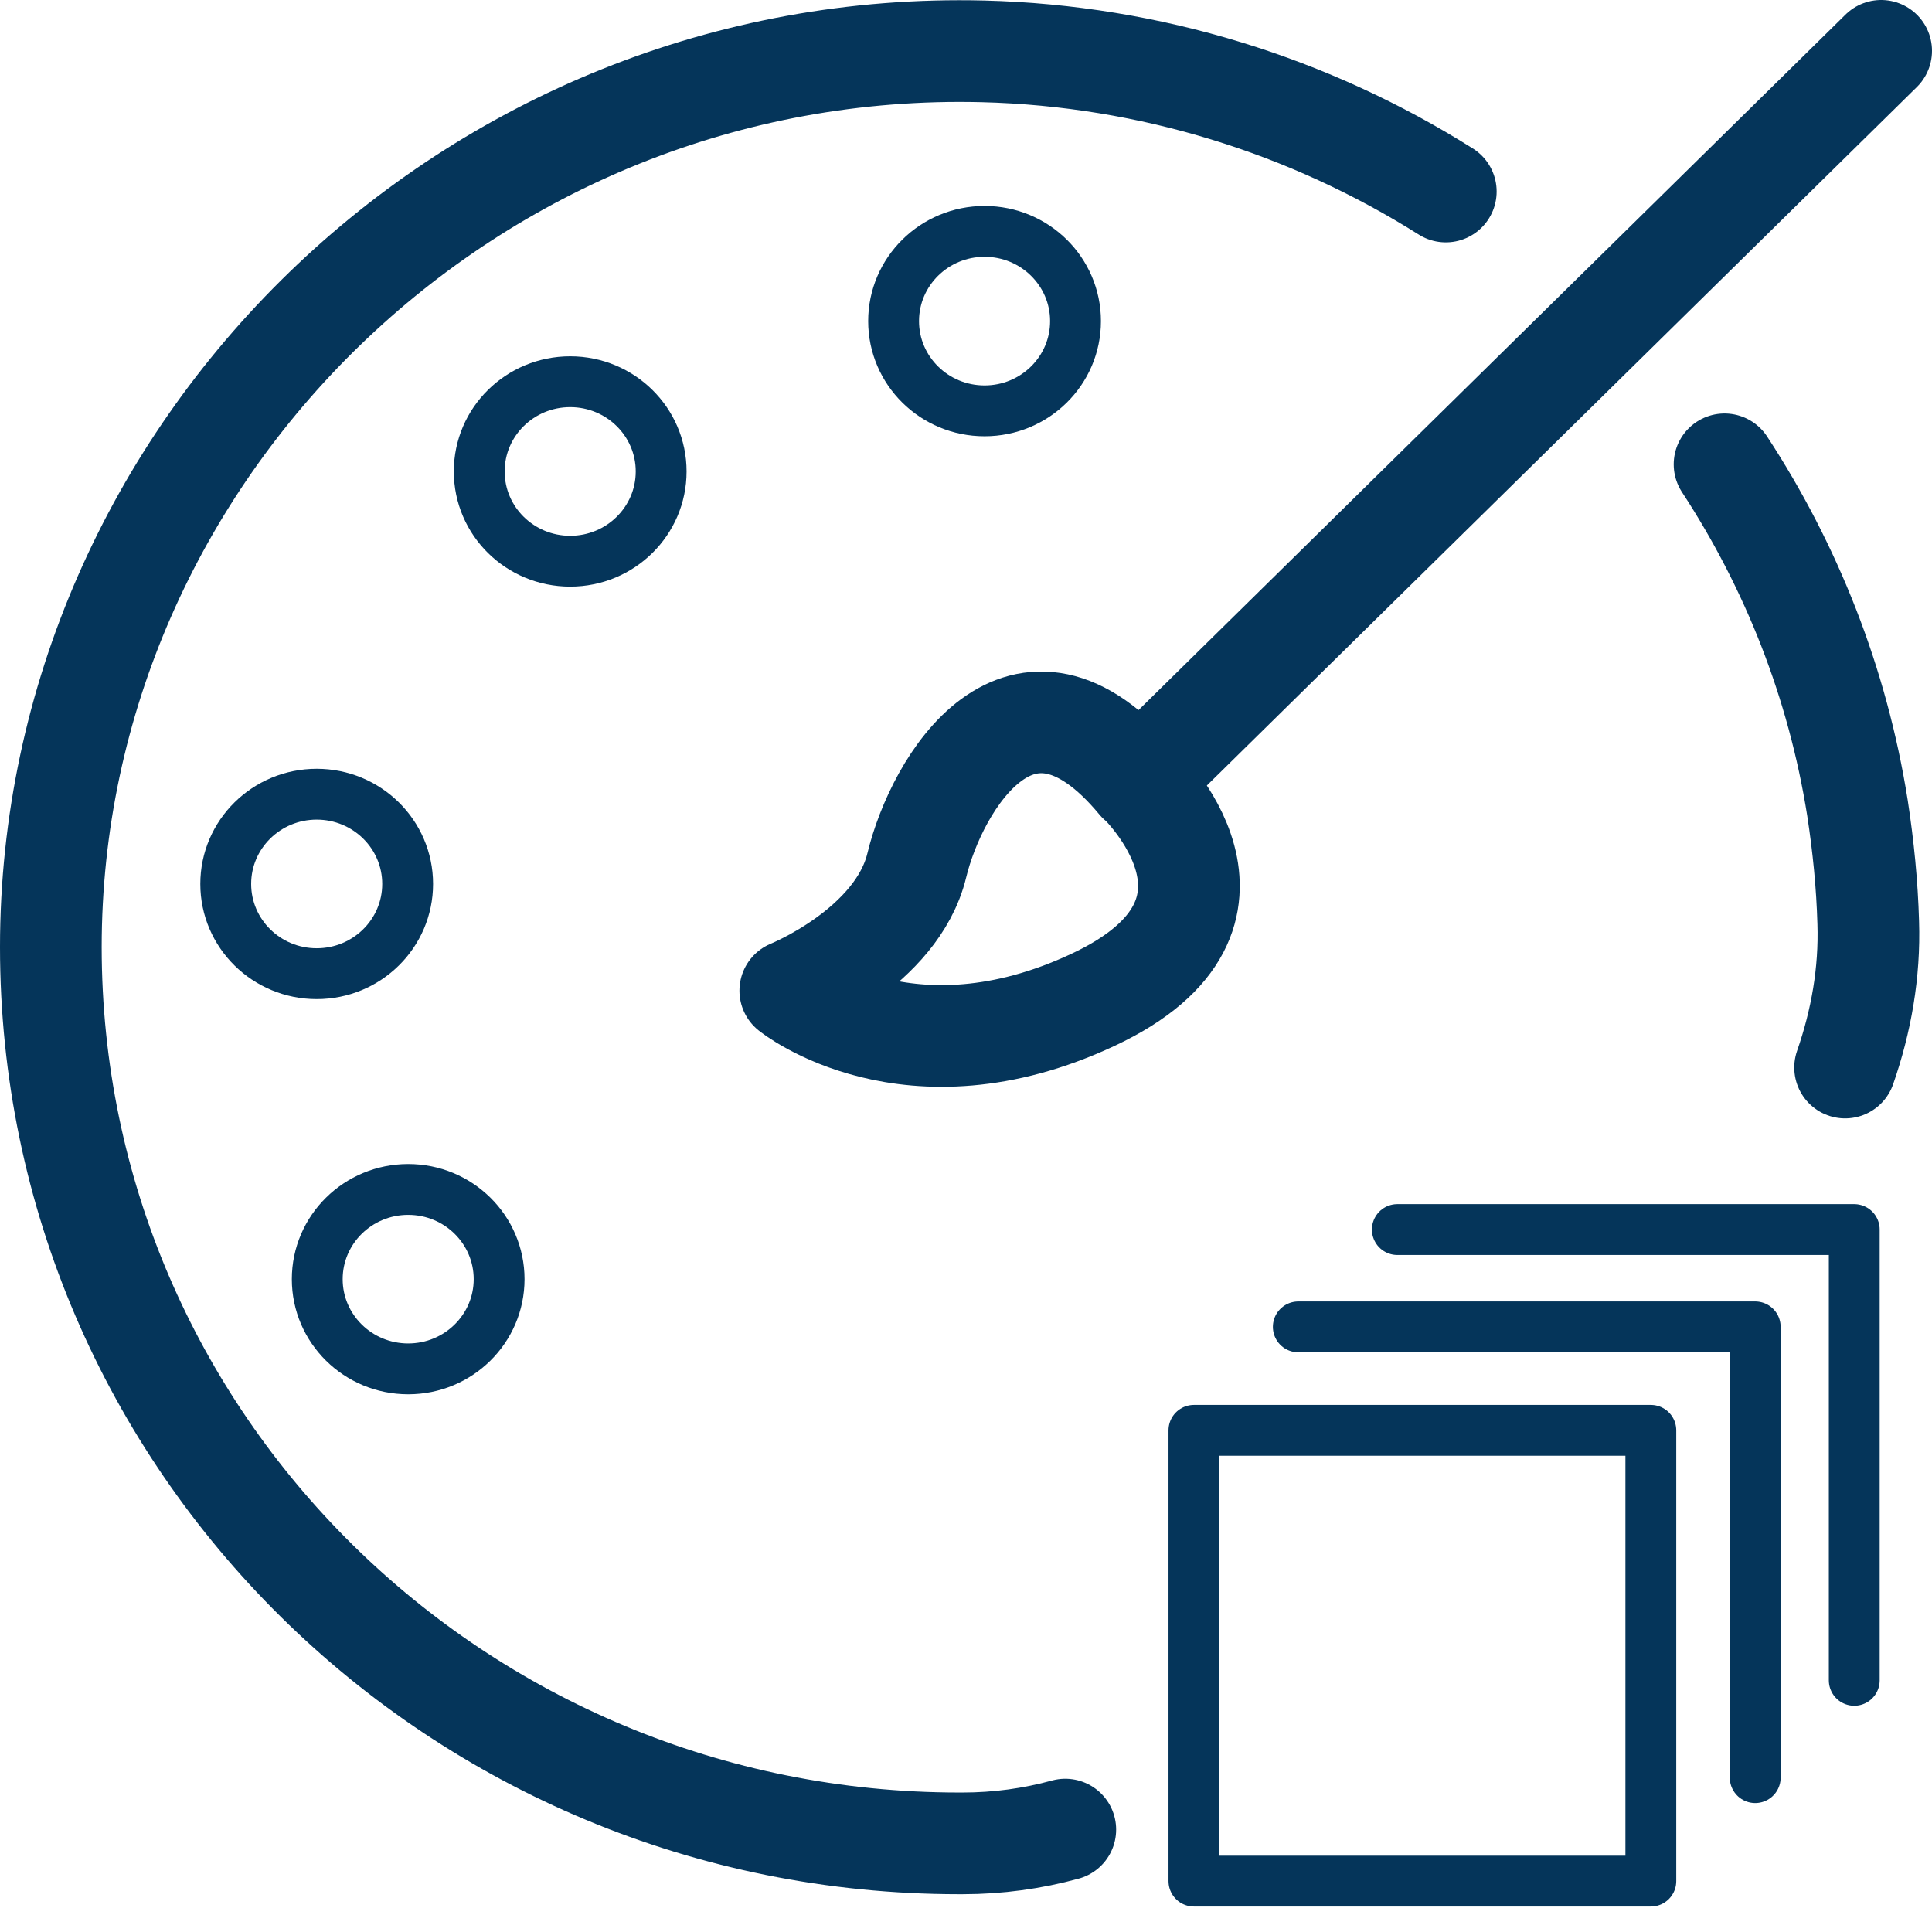
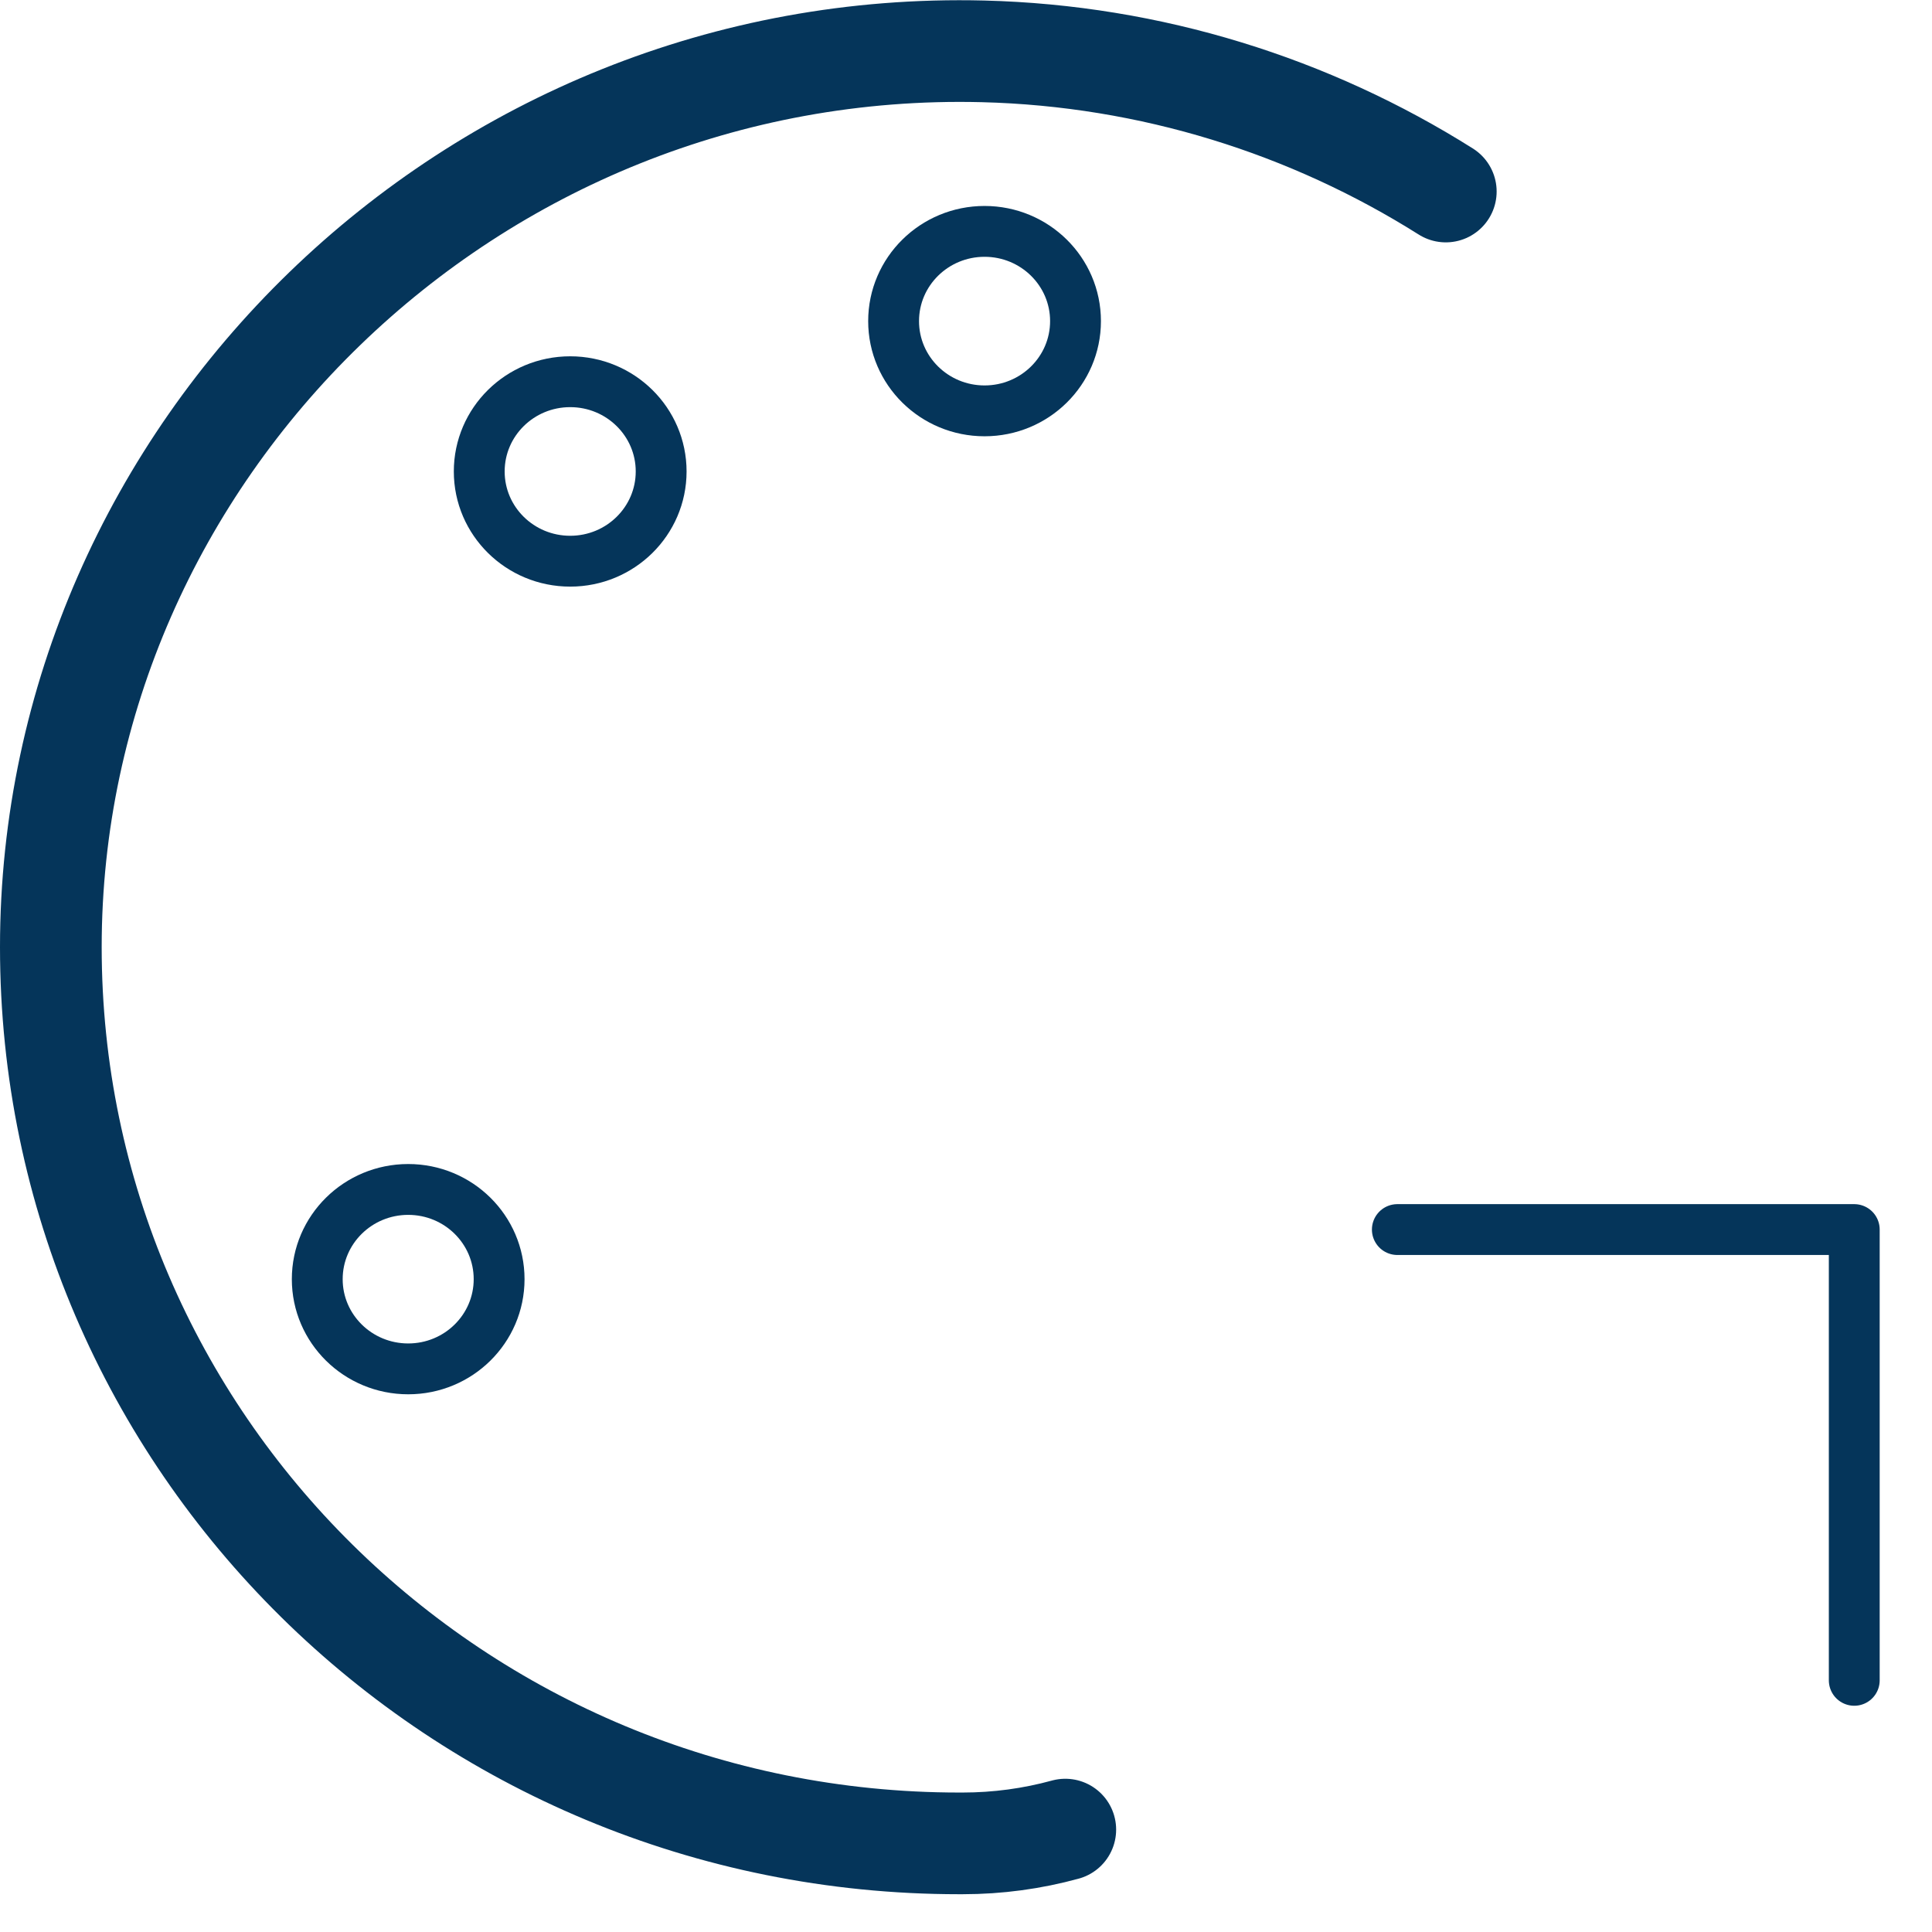
<svg xmlns="http://www.w3.org/2000/svg" width="38" height="38" viewBox="0 0 38 38" fill="none">
  <path d="M20.953 35.986C20.307 36.163 19.63 36.257 18.931 36.257C18.91 36.257 18.889 36.257 18.868 36.257C8.992 36.257 1 28.362 1 18.628C1 8.895 9.246 0.759 19.333 1.01C22.636 1.093 25.769 2.085 28.437 3.767" stroke="#05355A" stroke-width="2" stroke-linecap="round" stroke-linejoin="round" />
-   <path d="M33.92 9.133C35.232 11.138 36.143 13.425 36.534 15.89C36.651 16.652 36.725 17.404 36.746 18.146C36.778 19.128 36.608 20.088 36.291 20.997" stroke="#05355A" stroke-width="2" stroke-linecap="round" stroke-linejoin="round" />
-   <path d="M37 1L22.392 15.371C22.392 15.371 25.134 17.961 21.503 19.663C17.873 21.365 15.544 19.485 15.544 19.485C15.544 19.485 17.64 18.639 18.032 17.021C18.423 15.402 20.096 12.613 22.392 15.381" stroke="#05355A" stroke-width="2" stroke-linecap="round" stroke-linejoin="round" />
  <path d="M19.365 8.081C20.353 8.081 21.154 7.291 21.154 6.316C21.154 5.341 20.353 4.551 19.365 4.551C18.377 4.551 17.576 5.341 17.576 6.316C17.576 7.291 18.377 8.081 19.365 8.081Z" stroke="#05355A" stroke-linecap="round" stroke-linejoin="round" />
  <path d="M11.215 11.038C12.203 11.038 13.004 10.248 13.004 9.273C13.004 8.298 12.203 7.508 11.215 7.508C10.227 7.508 9.426 8.298 9.426 9.273C9.426 10.248 10.227 11.038 11.215 11.038Z" stroke="#05355A" stroke-linecap="round" stroke-linejoin="round" />
-   <path d="M6.229 19.151C7.217 19.151 8.018 18.361 8.018 17.386C8.018 16.411 7.217 15.621 6.229 15.621C5.241 15.621 4.44 16.411 4.44 17.386C4.44 18.361 5.241 19.151 6.229 19.151Z" stroke="#05355A" stroke-linecap="round" stroke-linejoin="round" />
  <path d="M8.029 26.924C9.017 26.924 9.817 26.134 9.817 25.16C9.817 24.185 9.017 23.395 8.029 23.395C7.041 23.395 6.24 24.185 6.24 25.16C6.24 26.134 7.041 26.924 8.029 26.924Z" stroke="#05355A" stroke-linecap="round" stroke-linejoin="round" />
-   <path d="M32.47 28.133H23.483V36.999H32.47V28.133Z" stroke="#05355A" stroke-linecap="round" stroke-linejoin="round" />
-   <path d="M25.536 26.098H34.523V34.964" stroke="#05355A" stroke-linecap="round" stroke-linejoin="round" />
  <path d="M27.484 24.184H36.471V33.05" stroke="#05355A" stroke-linecap="round" stroke-linejoin="round" />
</svg>